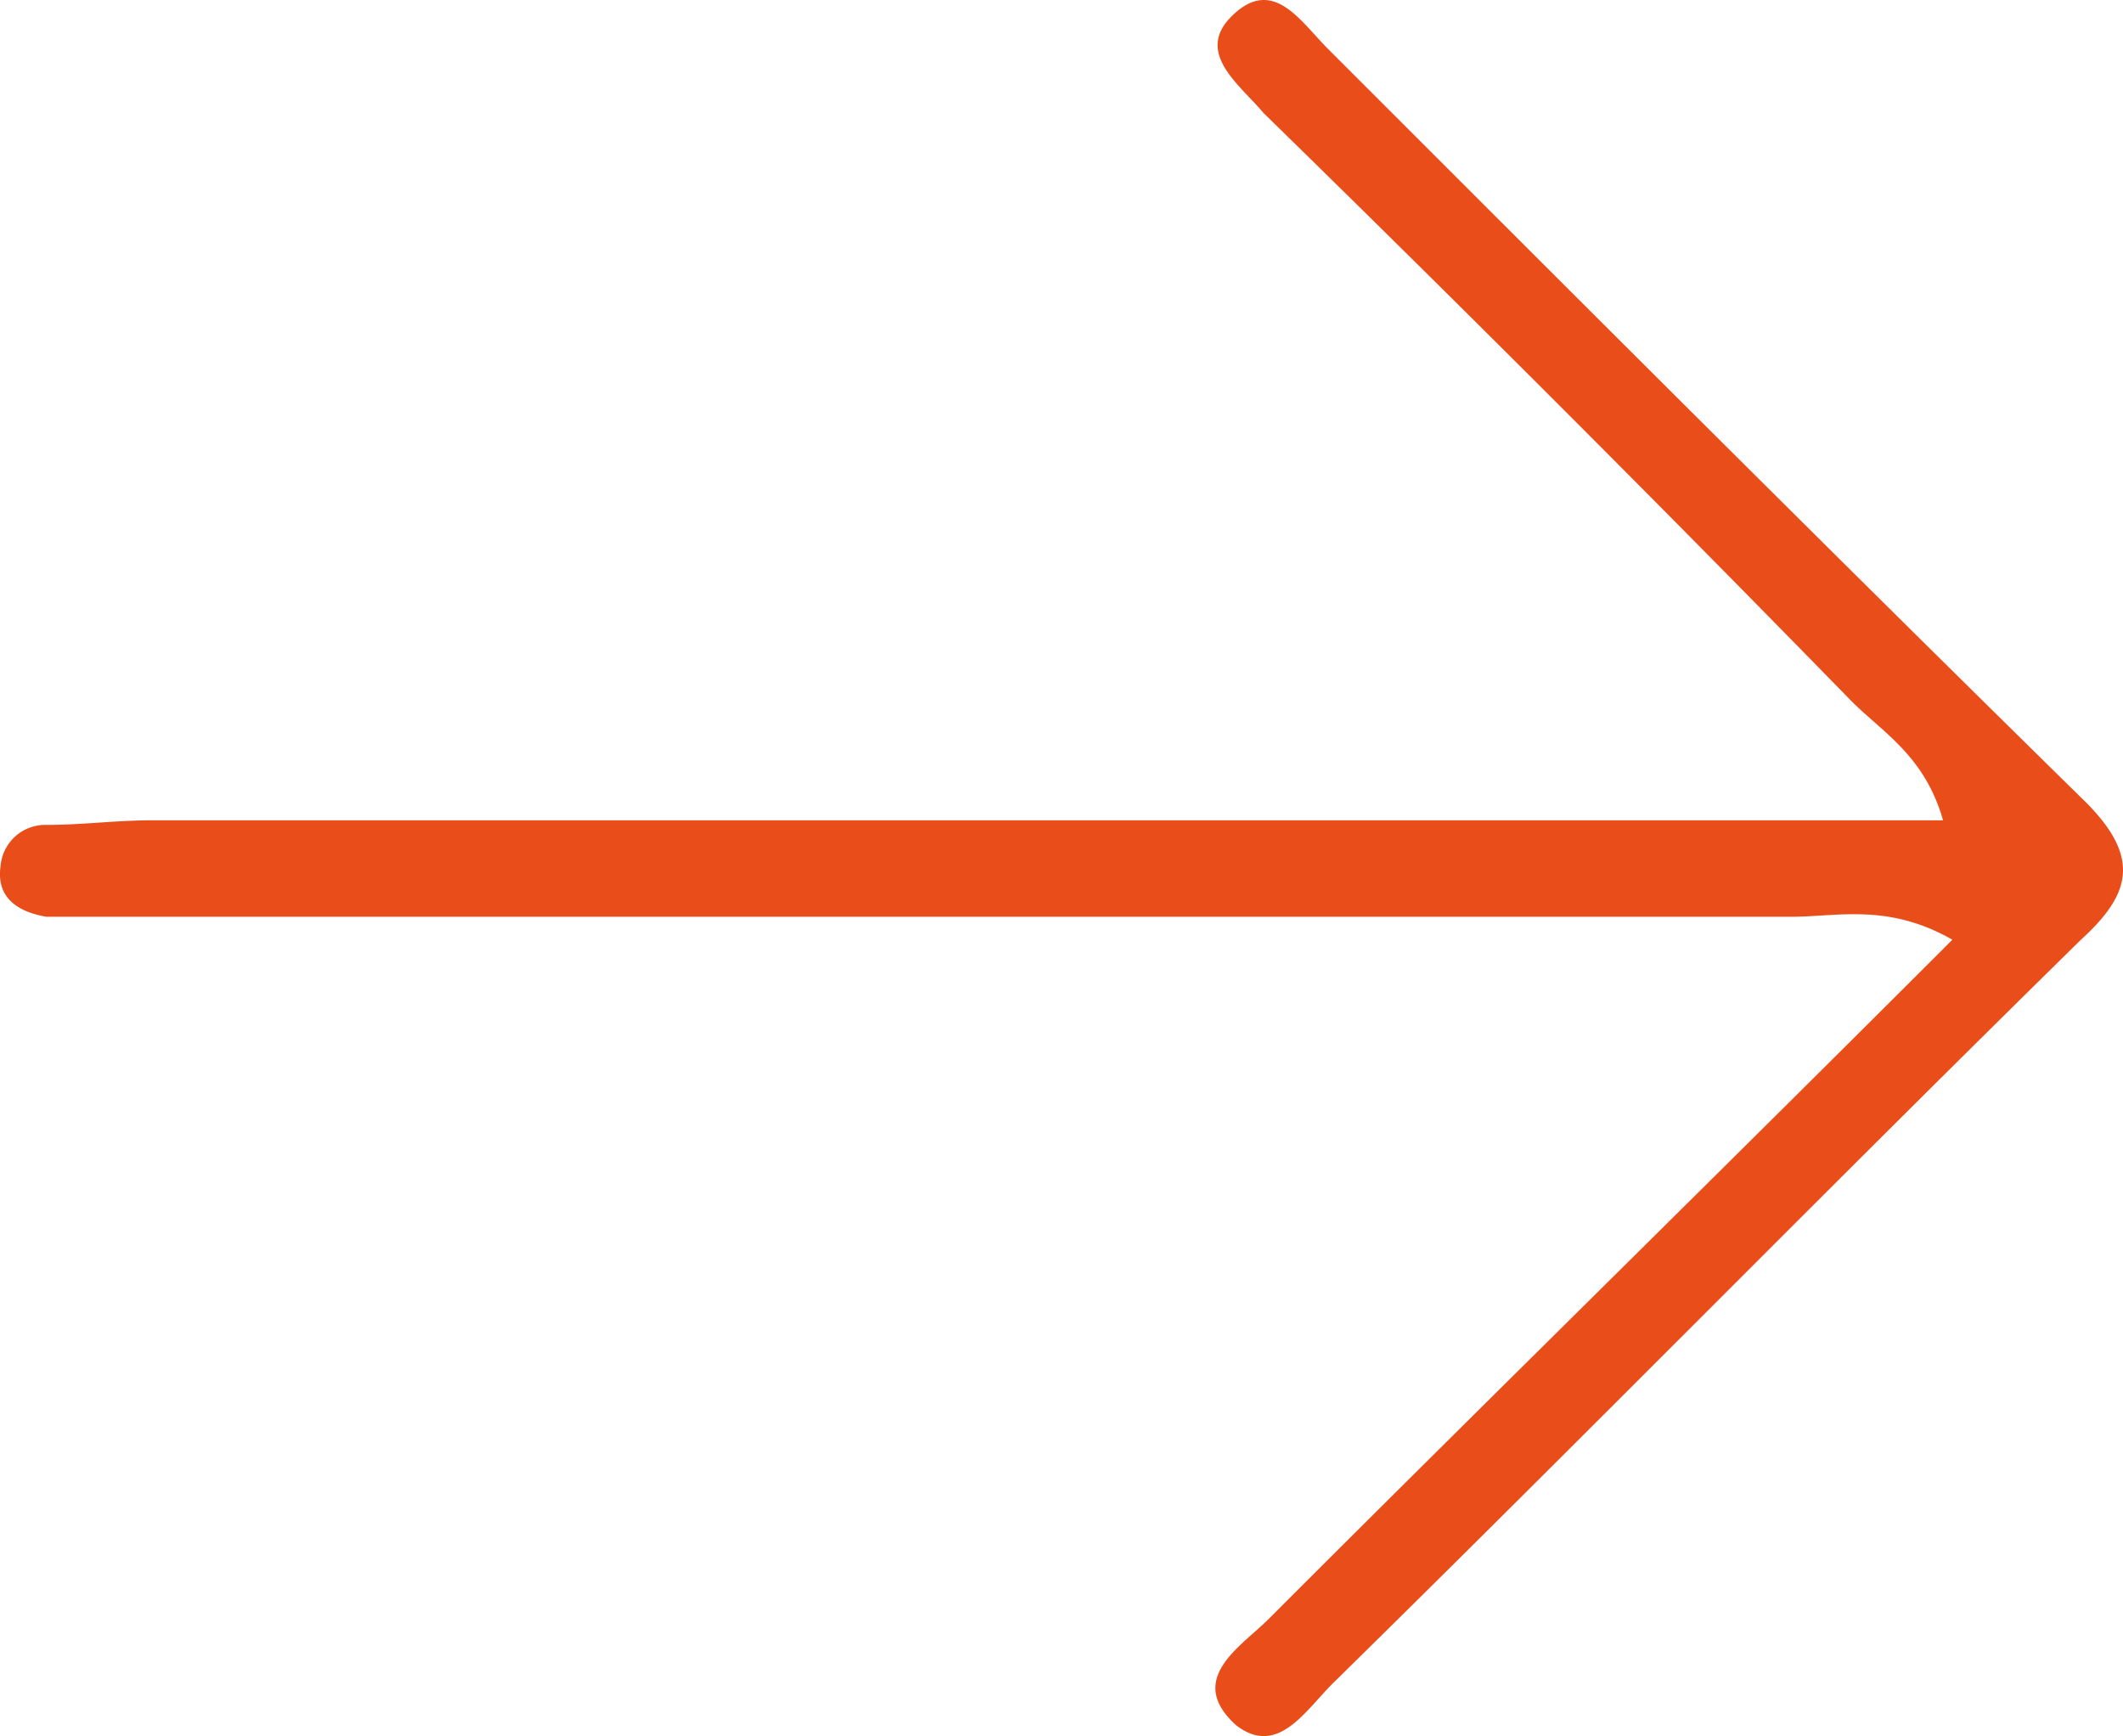
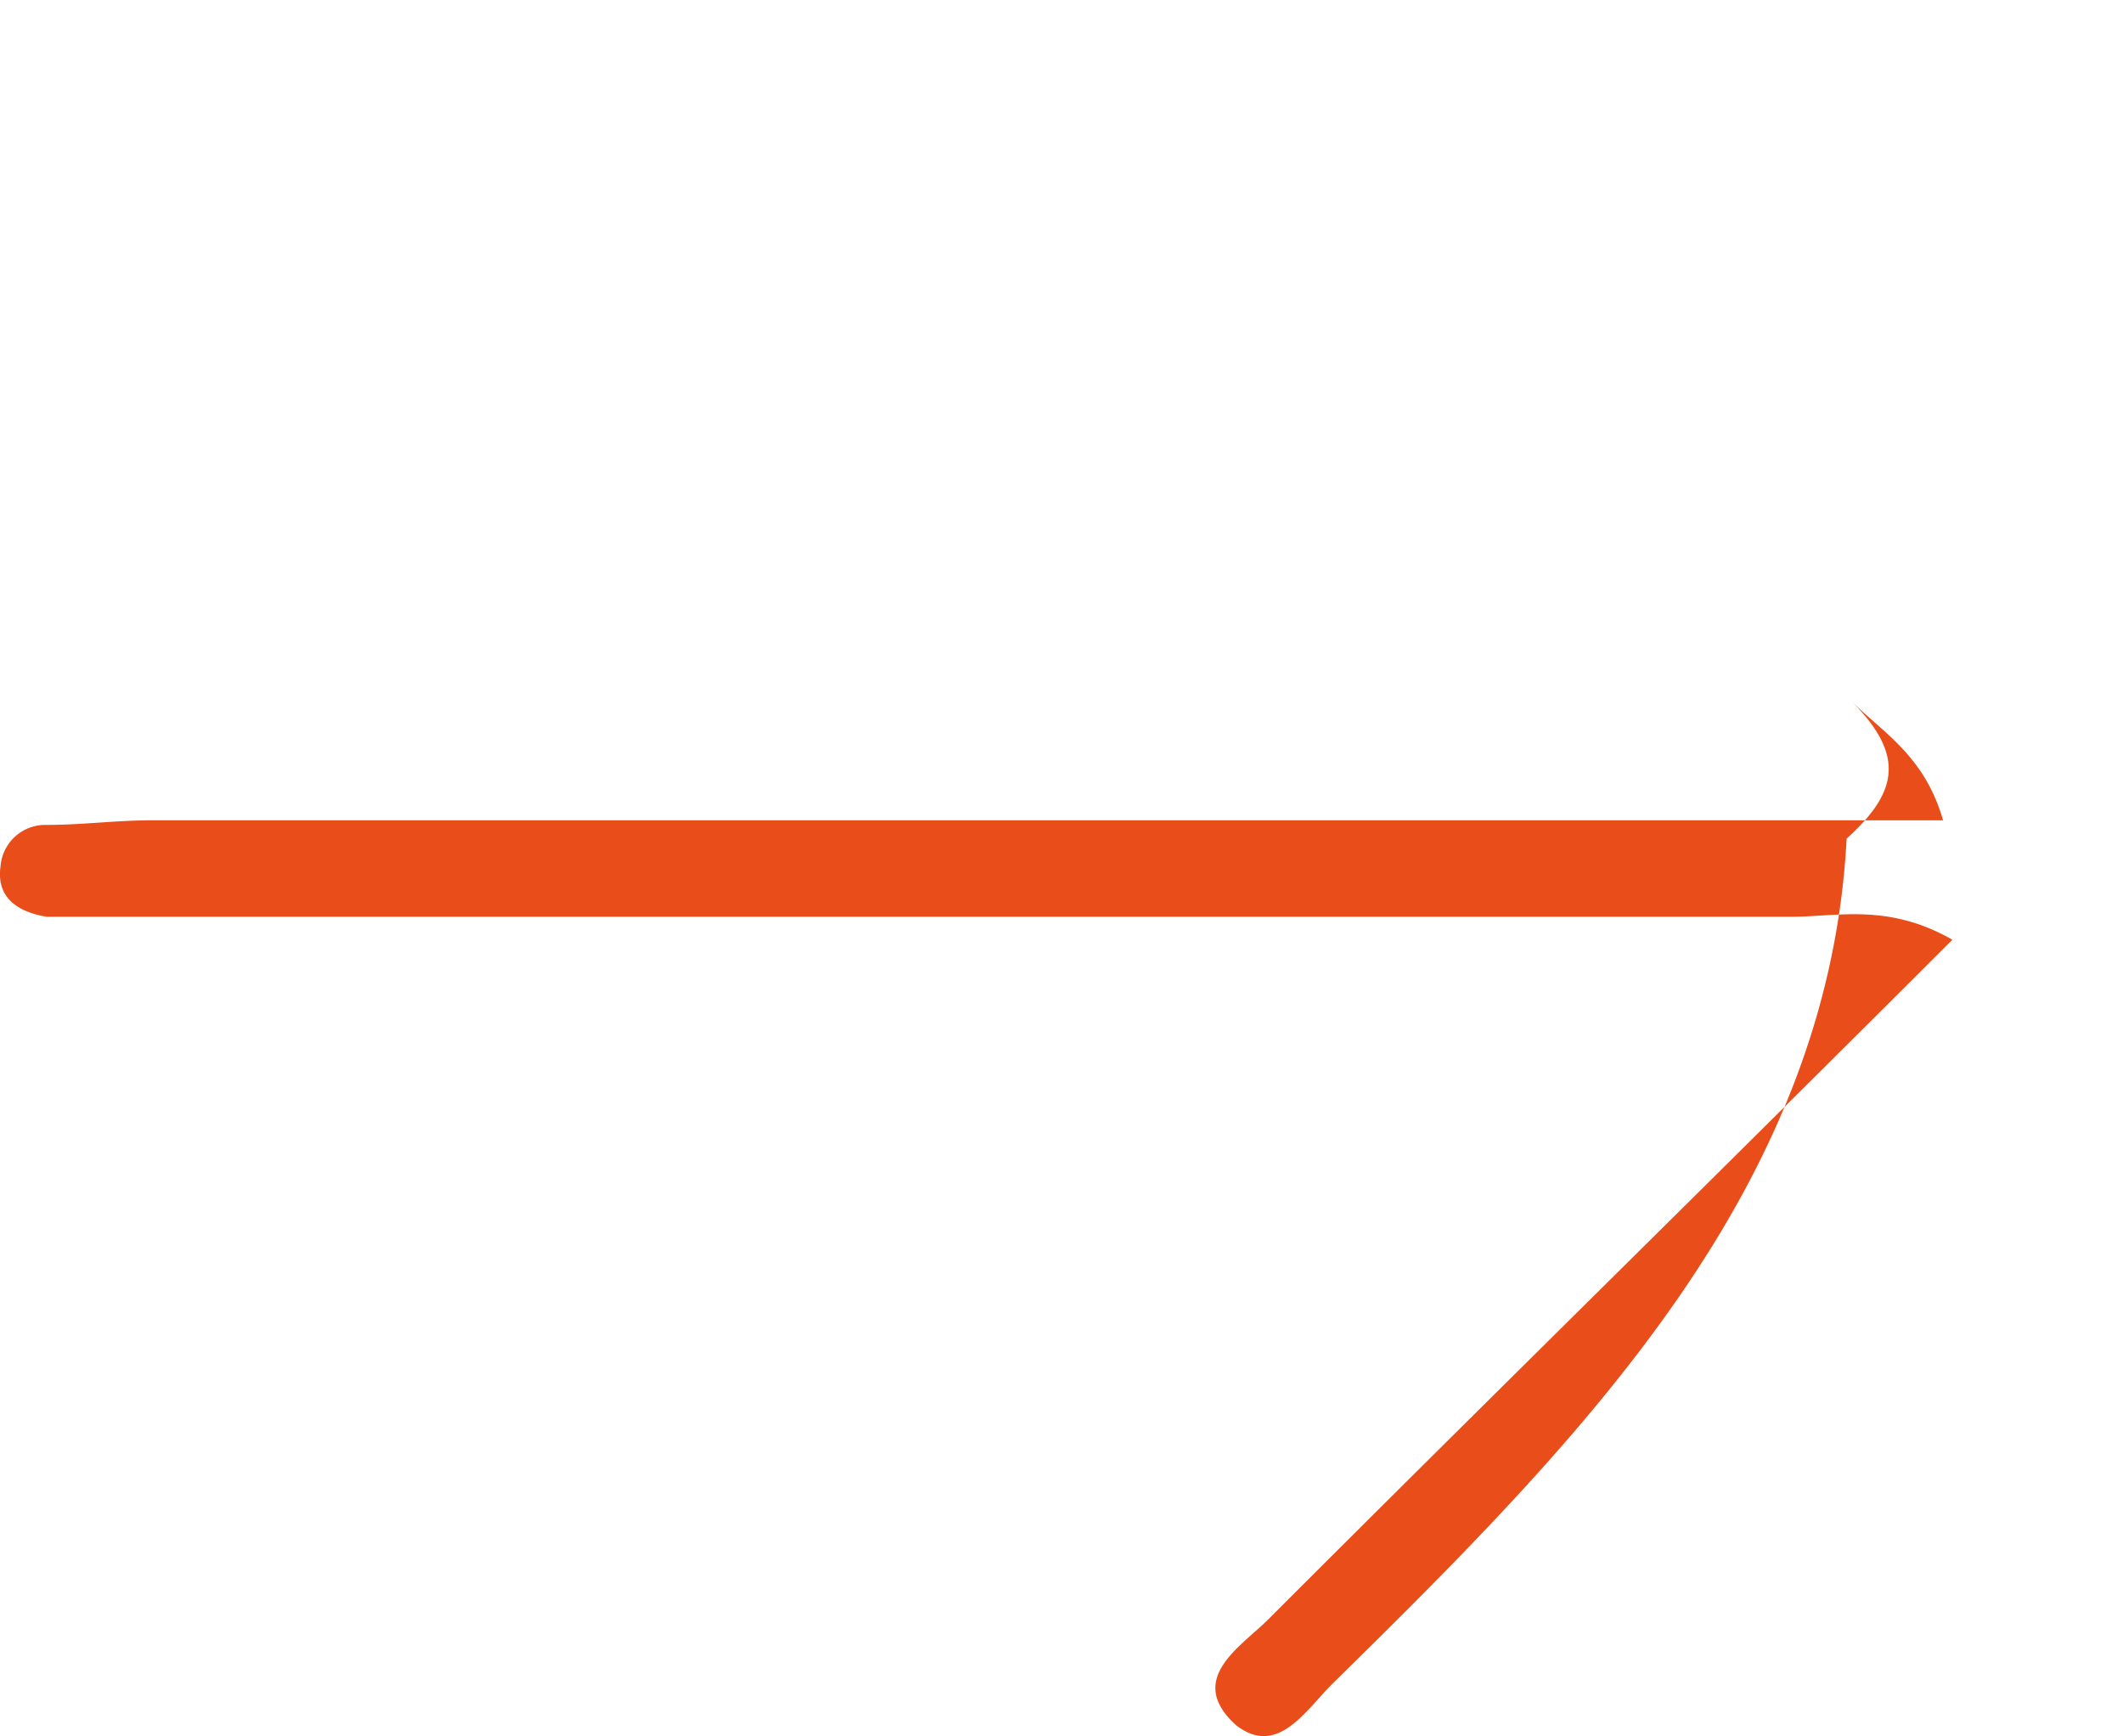
<svg xmlns="http://www.w3.org/2000/svg" width="96.535" height="78.932" viewBox="0 0 96.535 78.932">
  <defs>
    <style>.a{fill:#e94e1a;}</style>
  </defs>
-   <path class="a" d="M88.763,42.764c-2.923-1.671-5.221-1.044-7.309-1.044H2.1c-1.253-.209-2.3-.835-2.088-2.3A2.041,2.041,0,0,1,2.1,37.544c1.671,0,3.132-.209,4.8-.209h81.44c-.835-2.923-2.715-3.968-4.176-5.429C75.4,22.926,66.419,13.947,57.44,5.177,56.4,3.924,54.307,2.462,55.978.792,57.857-1.088,59.11,1,60.363,2.253,71.848,13.738,83.333,25.223,94.818,36.5c2.506,2.506,2.088,4.176-.209,6.265C83.124,54.041,72.057,65.317,60.572,76.593c-1.253,1.253-2.506,3.341-4.385,1.879-2.3-2.088.209-3.55,1.462-4.8C67.881,63.438,78.113,53.414,88.763,42.764Z" transform="translate(0.013 -0.04)" />
+   <path class="a" d="M88.763,42.764c-2.923-1.671-5.221-1.044-7.309-1.044H2.1c-1.253-.209-2.3-.835-2.088-2.3A2.041,2.041,0,0,1,2.1,37.544c1.671,0,3.132-.209,4.8-.209h81.44c-.835-2.923-2.715-3.968-4.176-5.429c2.506,2.506,2.088,4.176-.209,6.265C83.124,54.041,72.057,65.317,60.572,76.593c-1.253,1.253-2.506,3.341-4.385,1.879-2.3-2.088.209-3.55,1.462-4.8C67.881,63.438,78.113,53.414,88.763,42.764Z" transform="translate(0.013 -0.04)" />
</svg>